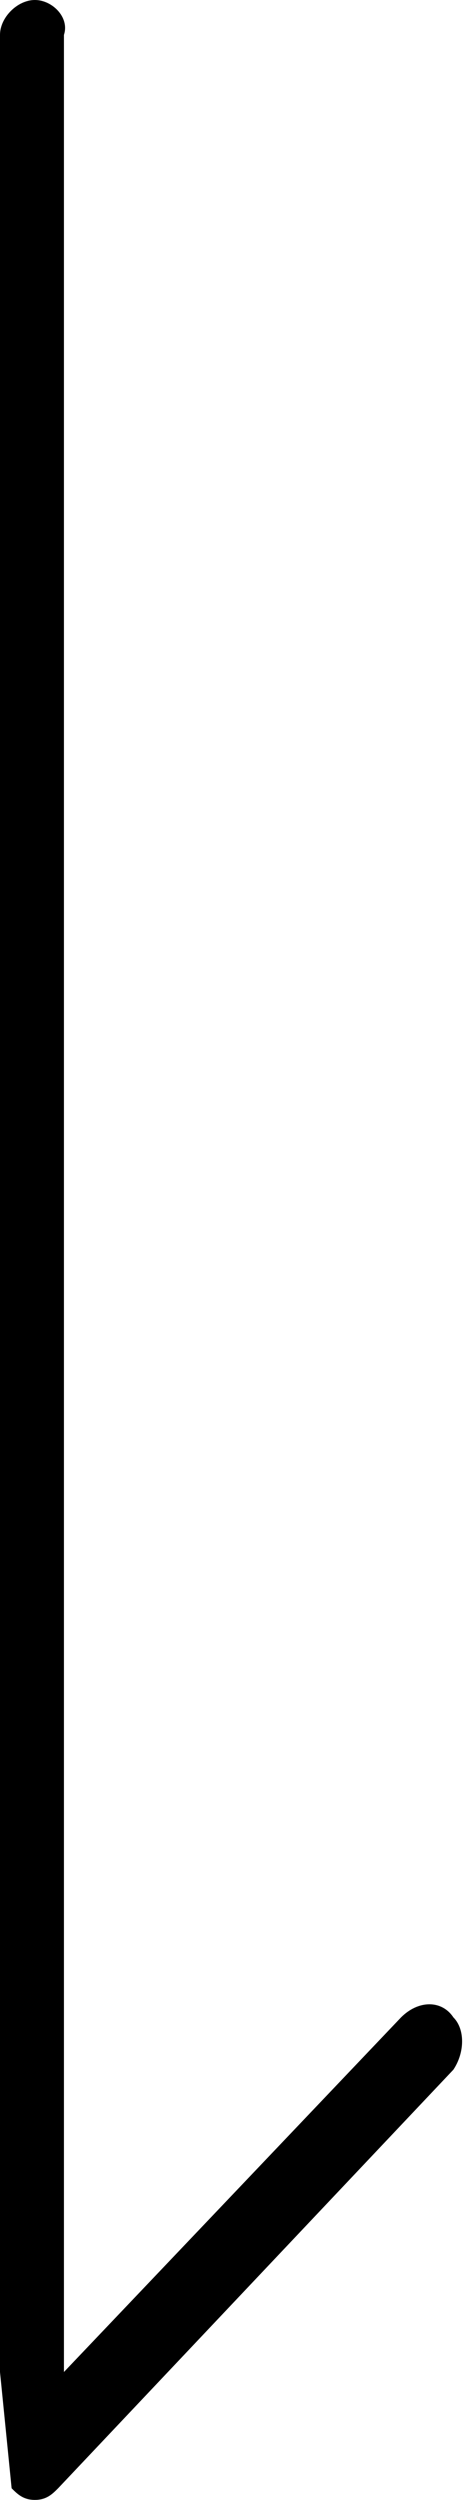
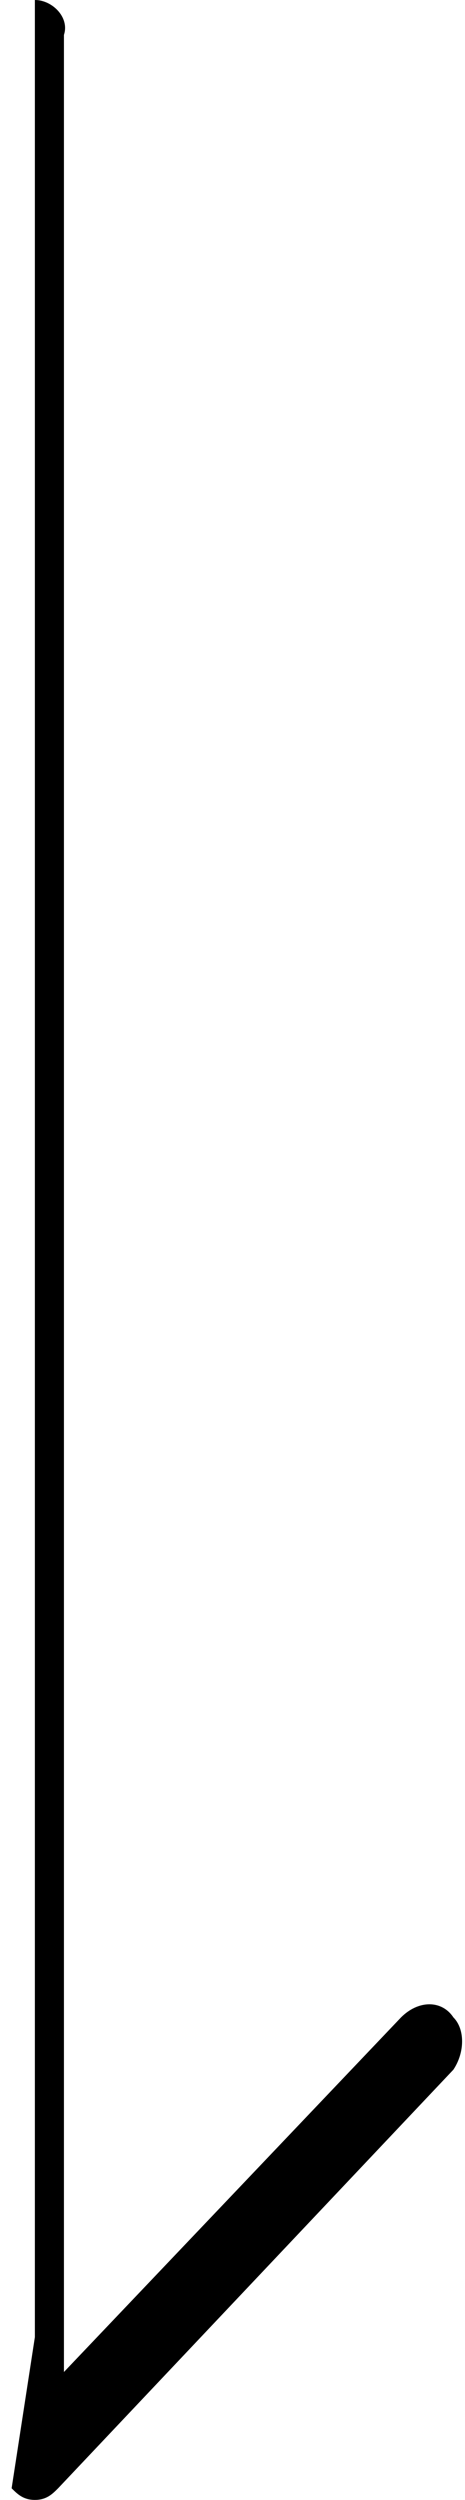
<svg xmlns="http://www.w3.org/2000/svg" version="1.1" id="Layer_1" x="0px" y="0px" viewBox="0 0 8 43" style="enable-background:new 0 0 8 43;" xml:space="preserve">
-   <path d="M0.2,42.8C0.3,42.9,0.4,43,0.6,43s0.3-0.1,0.4-0.2l6.8-7.2c0.2-0.3,0.2-0.7,0-0.9c-0.2-0.3-0.6-0.3-0.9,0l-5.8,6.1V0.6  C1.2,0.3,0.9,0,0.6,0C0.3,0,0,0.3,0,0.6v40.2" />
+   <path d="M0.2,42.8C0.3,42.9,0.4,43,0.6,43s0.3-0.1,0.4-0.2l6.8-7.2c0.2-0.3,0.2-0.7,0-0.9c-0.2-0.3-0.6-0.3-0.9,0l-5.8,6.1V0.6  C1.2,0.3,0.9,0,0.6,0v40.2" />
</svg>